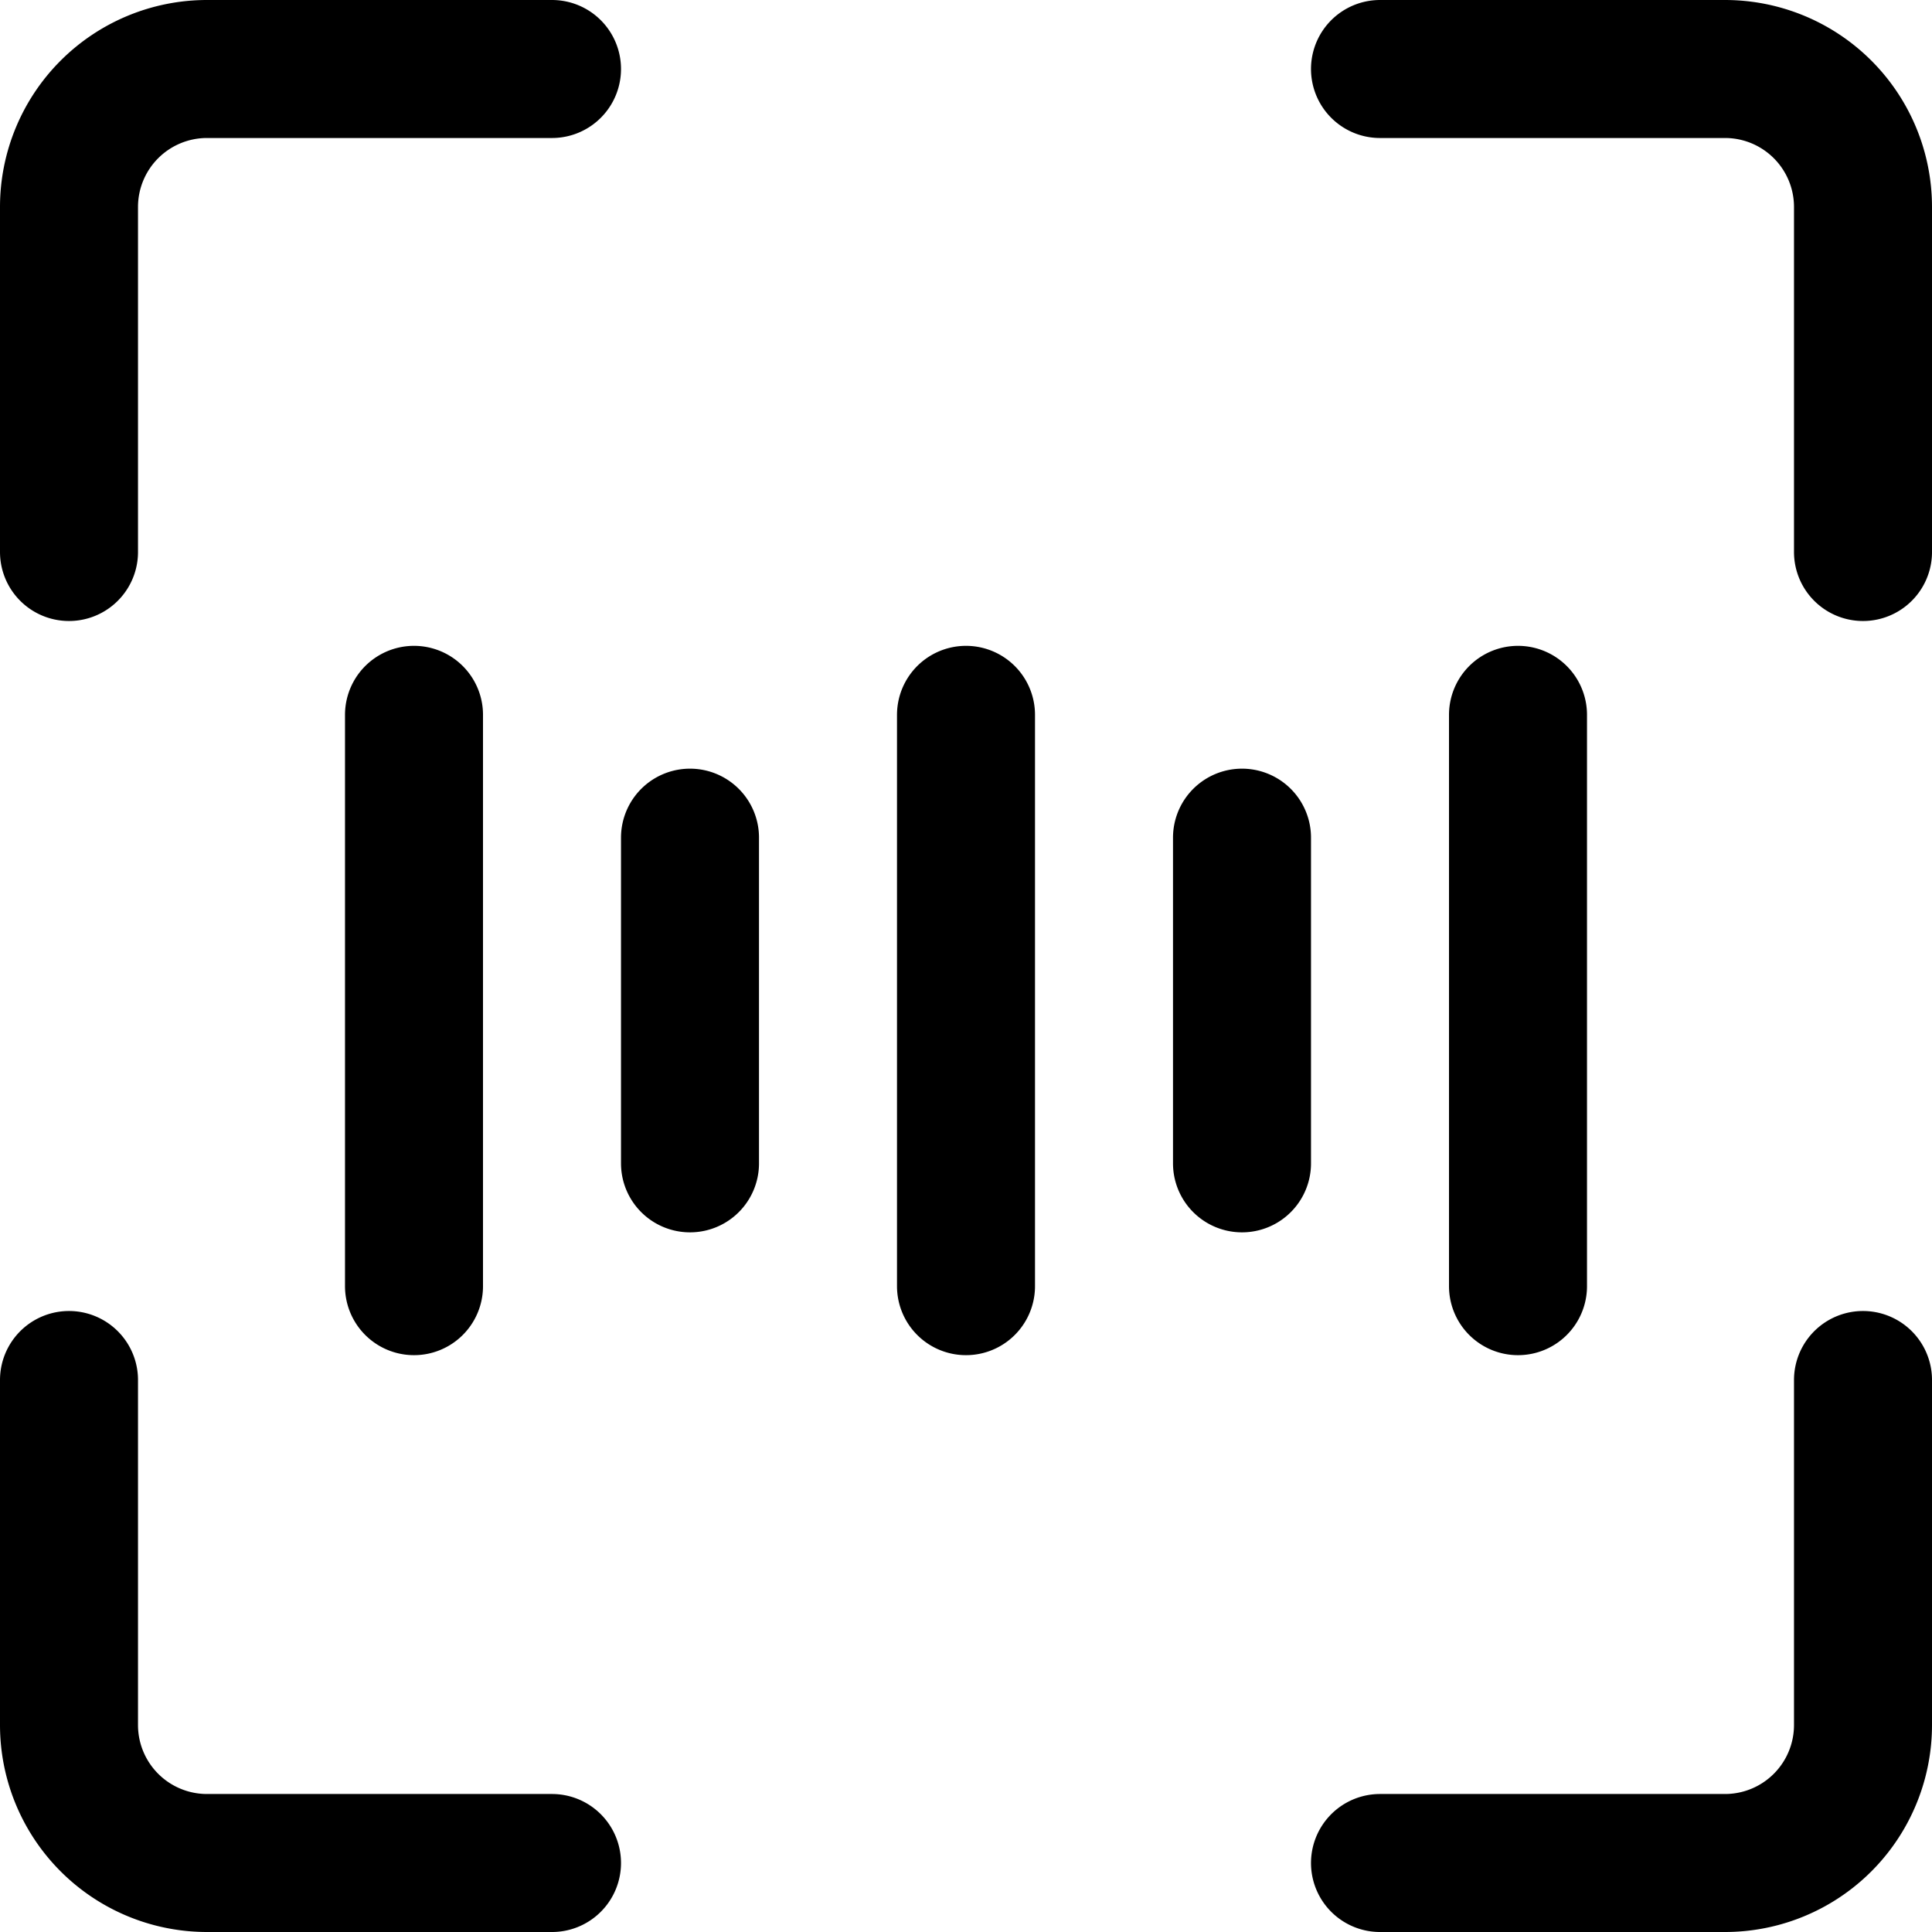
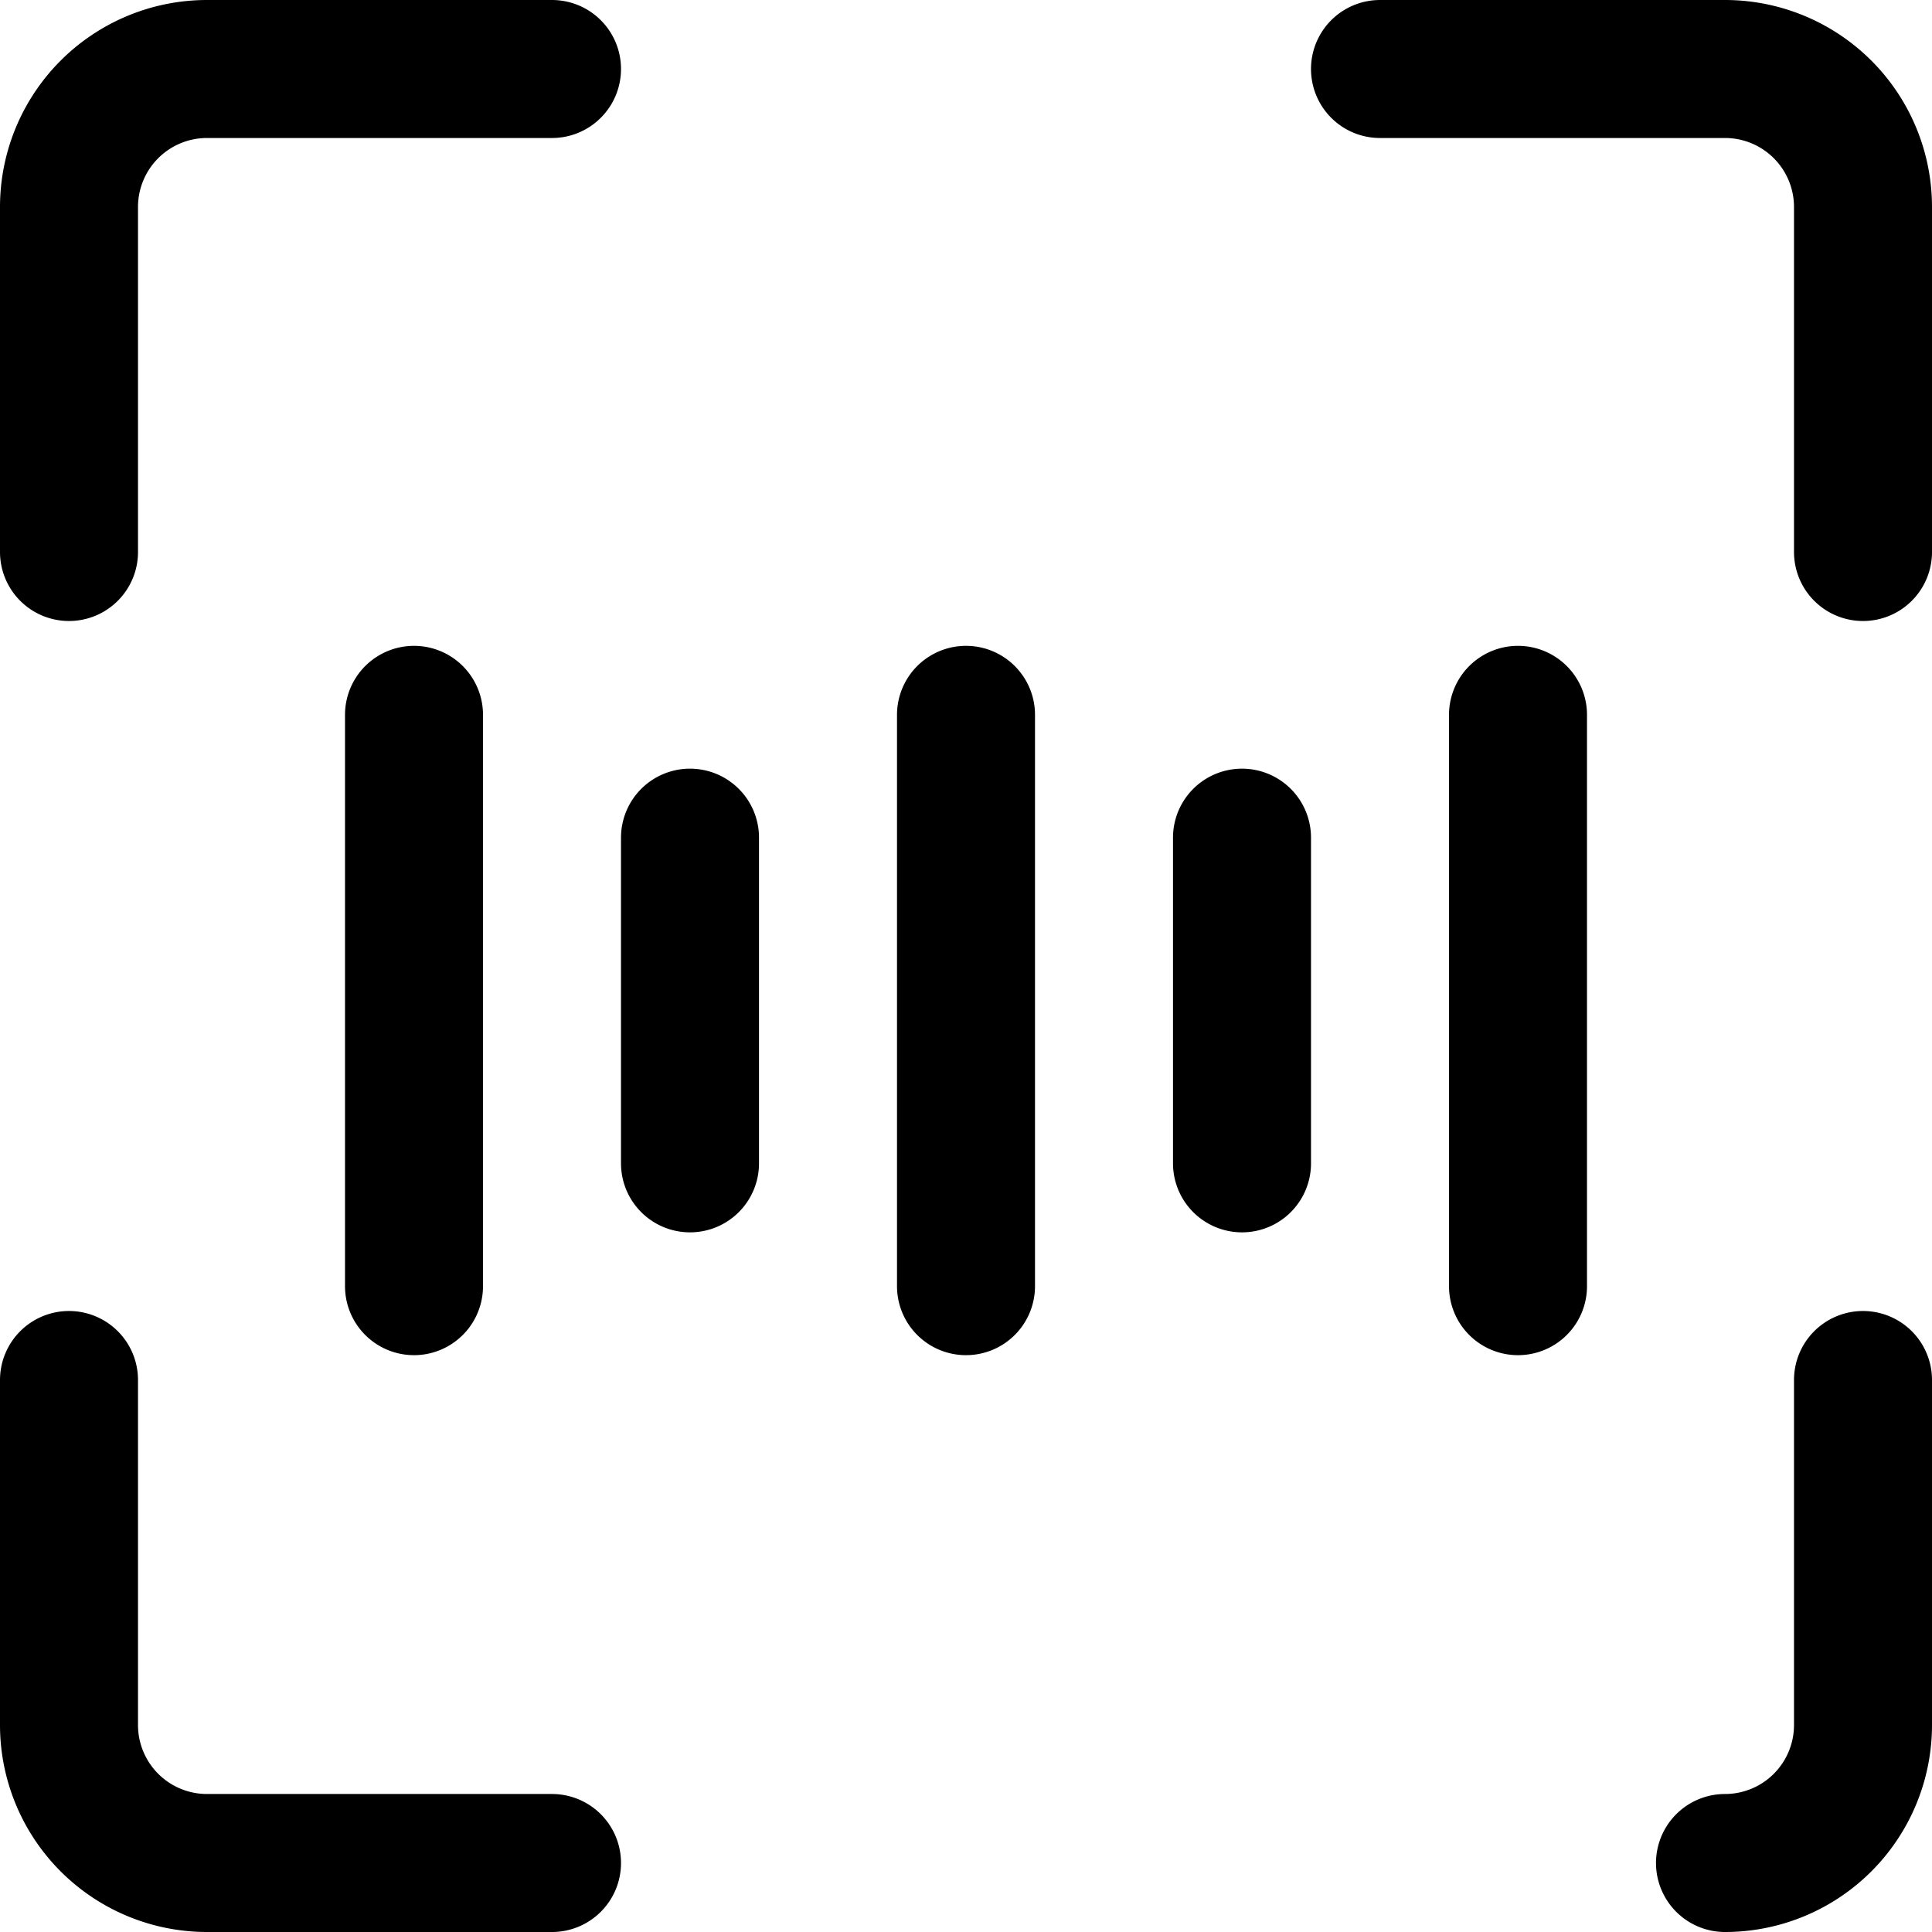
<svg xmlns="http://www.w3.org/2000/svg" width="800" height="800" viewBox="0 0 14 14">
-   <path fill="none" stroke="currentColor" stroke-linecap="round" stroke-linejoin="round" d="M3 5.18v4.14m4-4.14v4.14M5 6.07v2.36m6-3.25v4.14M9 6.07v2.36M.5 4V1.5a1 1 0 0 1 1-1H4M13.5 4V1.5a1 1 0 0 0-1-1H10M.5 10v2.5a1 1 0 0 0 1 1H4m9.5-3.5v2.5a1 1 0 0 1-1 1H10" />
+   <path fill="none" stroke="currentColor" stroke-linecap="round" stroke-linejoin="round" d="M3 5.18v4.14m4-4.14v4.14M5 6.07v2.36m6-3.25v4.14M9 6.07v2.36M.5 4V1.5a1 1 0 0 1 1-1H4M13.5 4V1.5a1 1 0 0 0-1-1H10M.5 10v2.5a1 1 0 0 0 1 1H4m9.5-3.5v2.5a1 1 0 0 1-1 1" />
</svg>